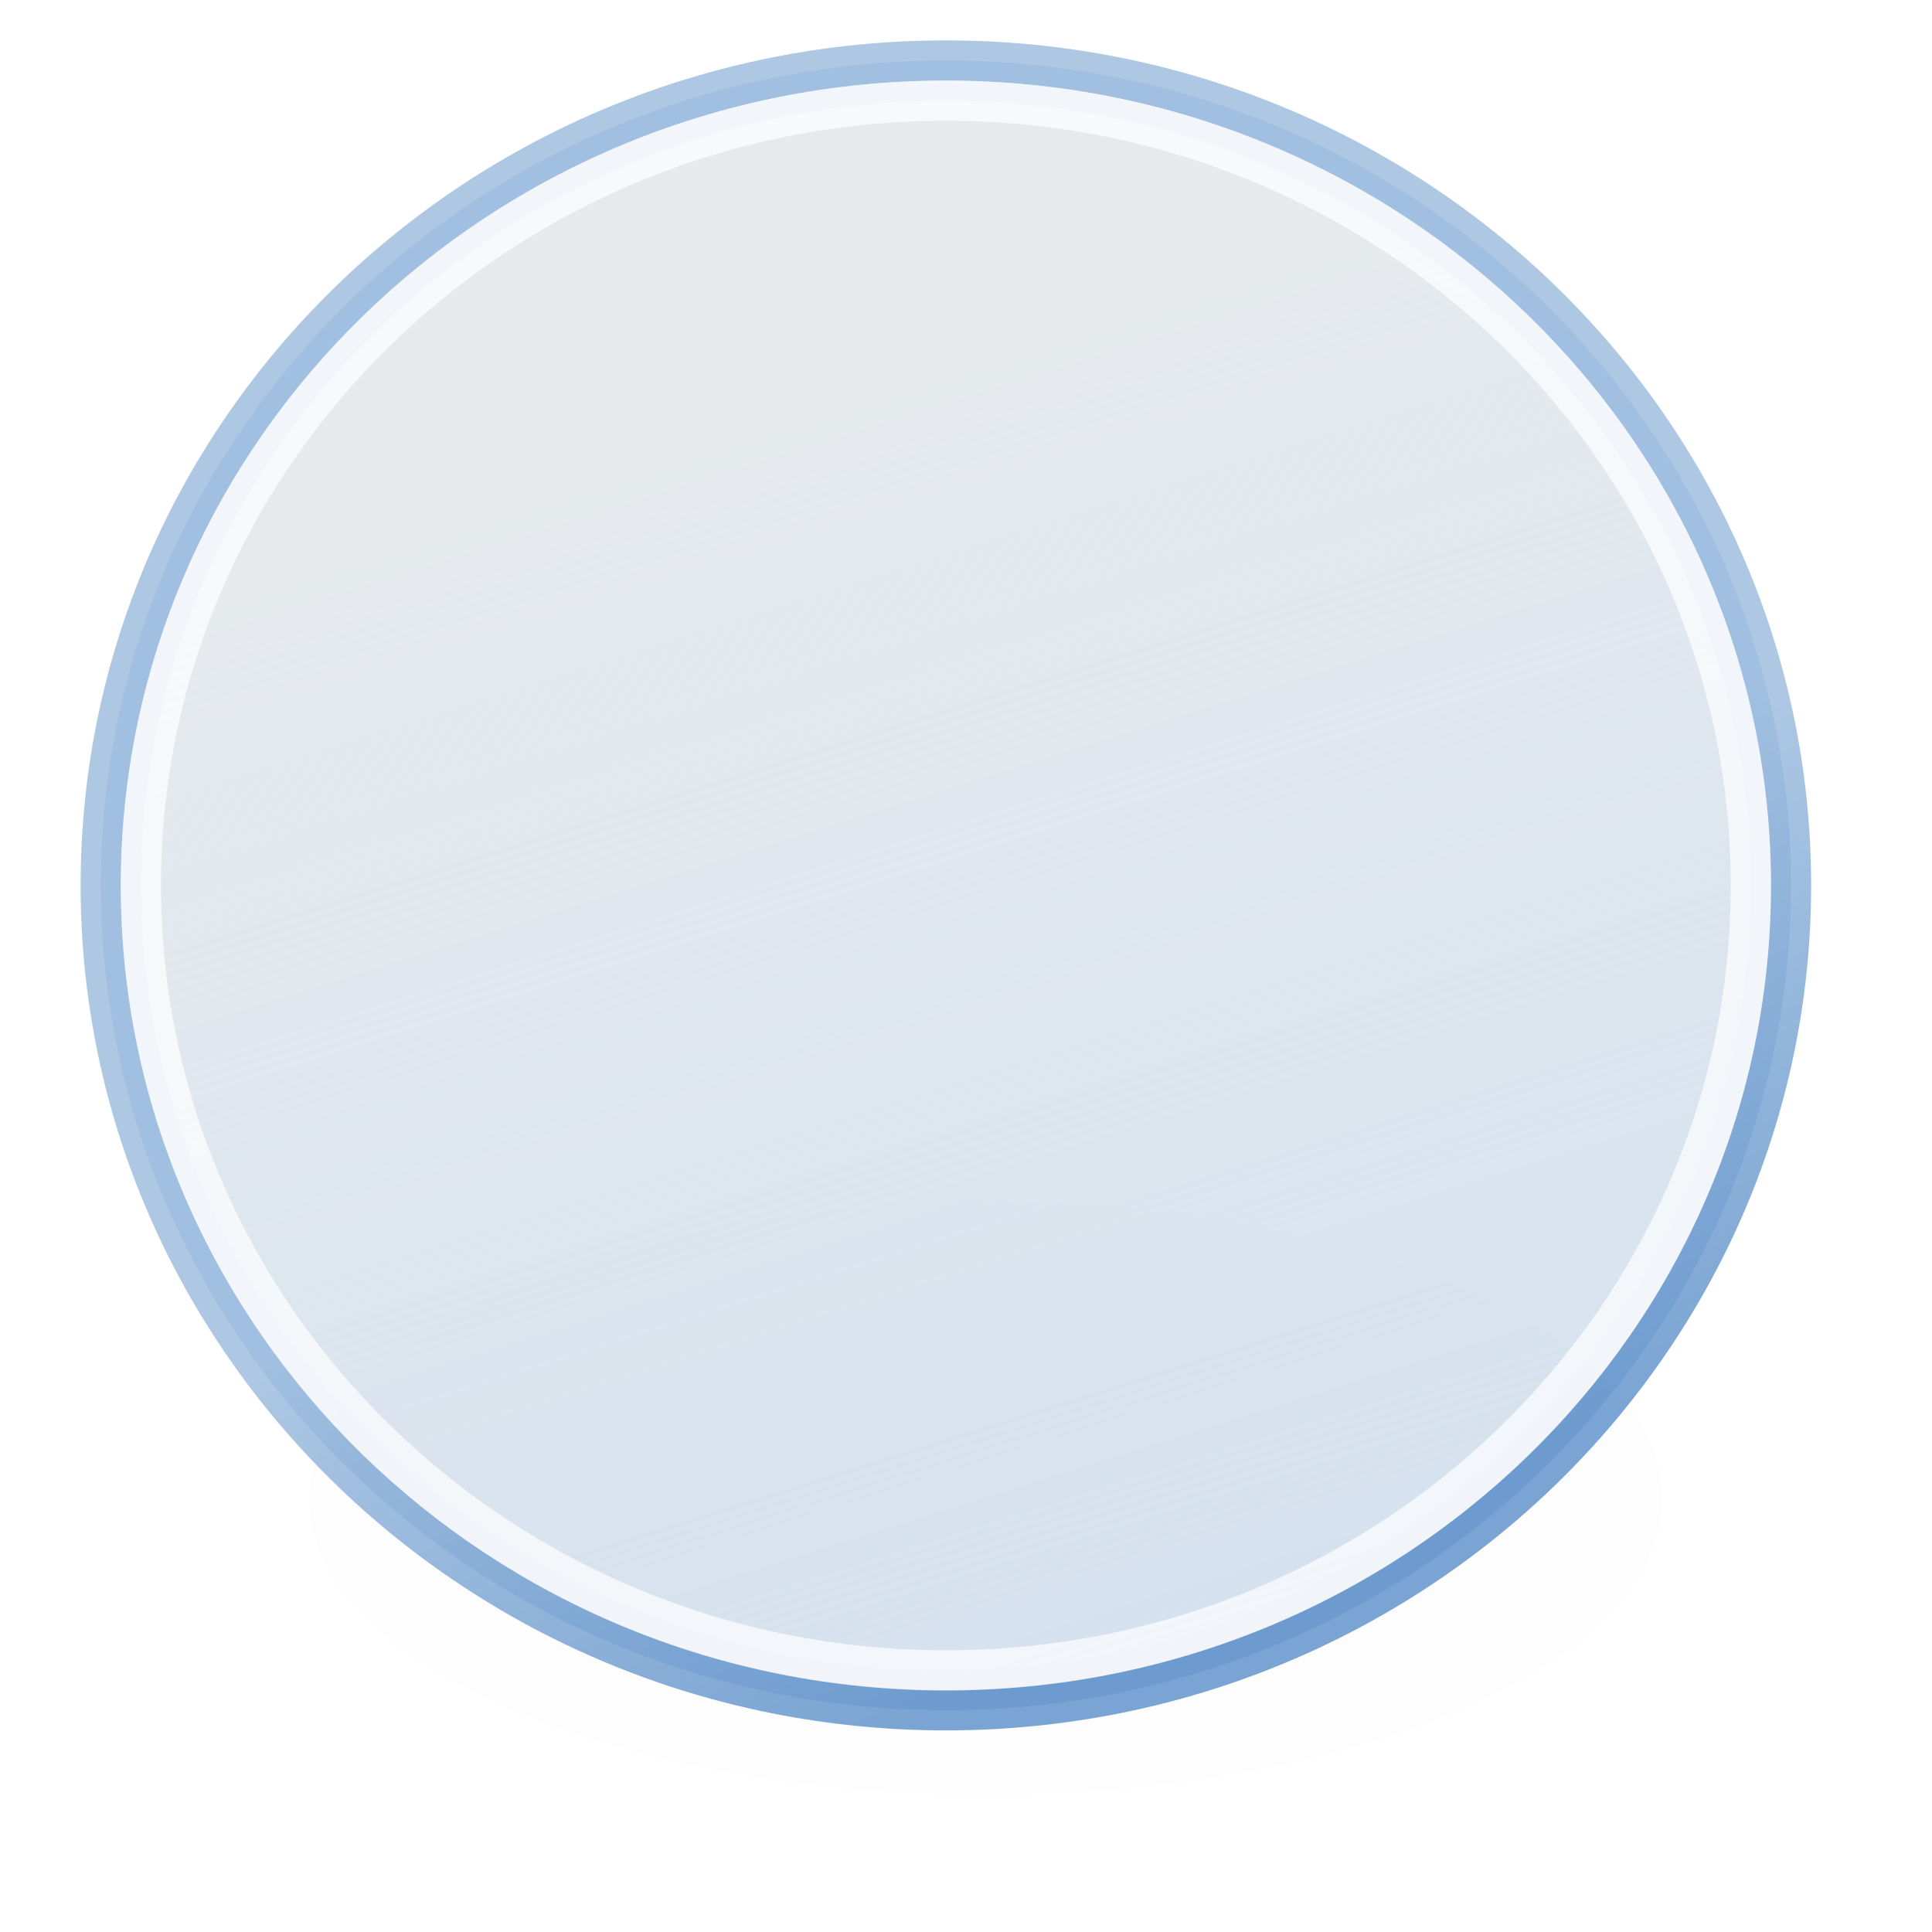
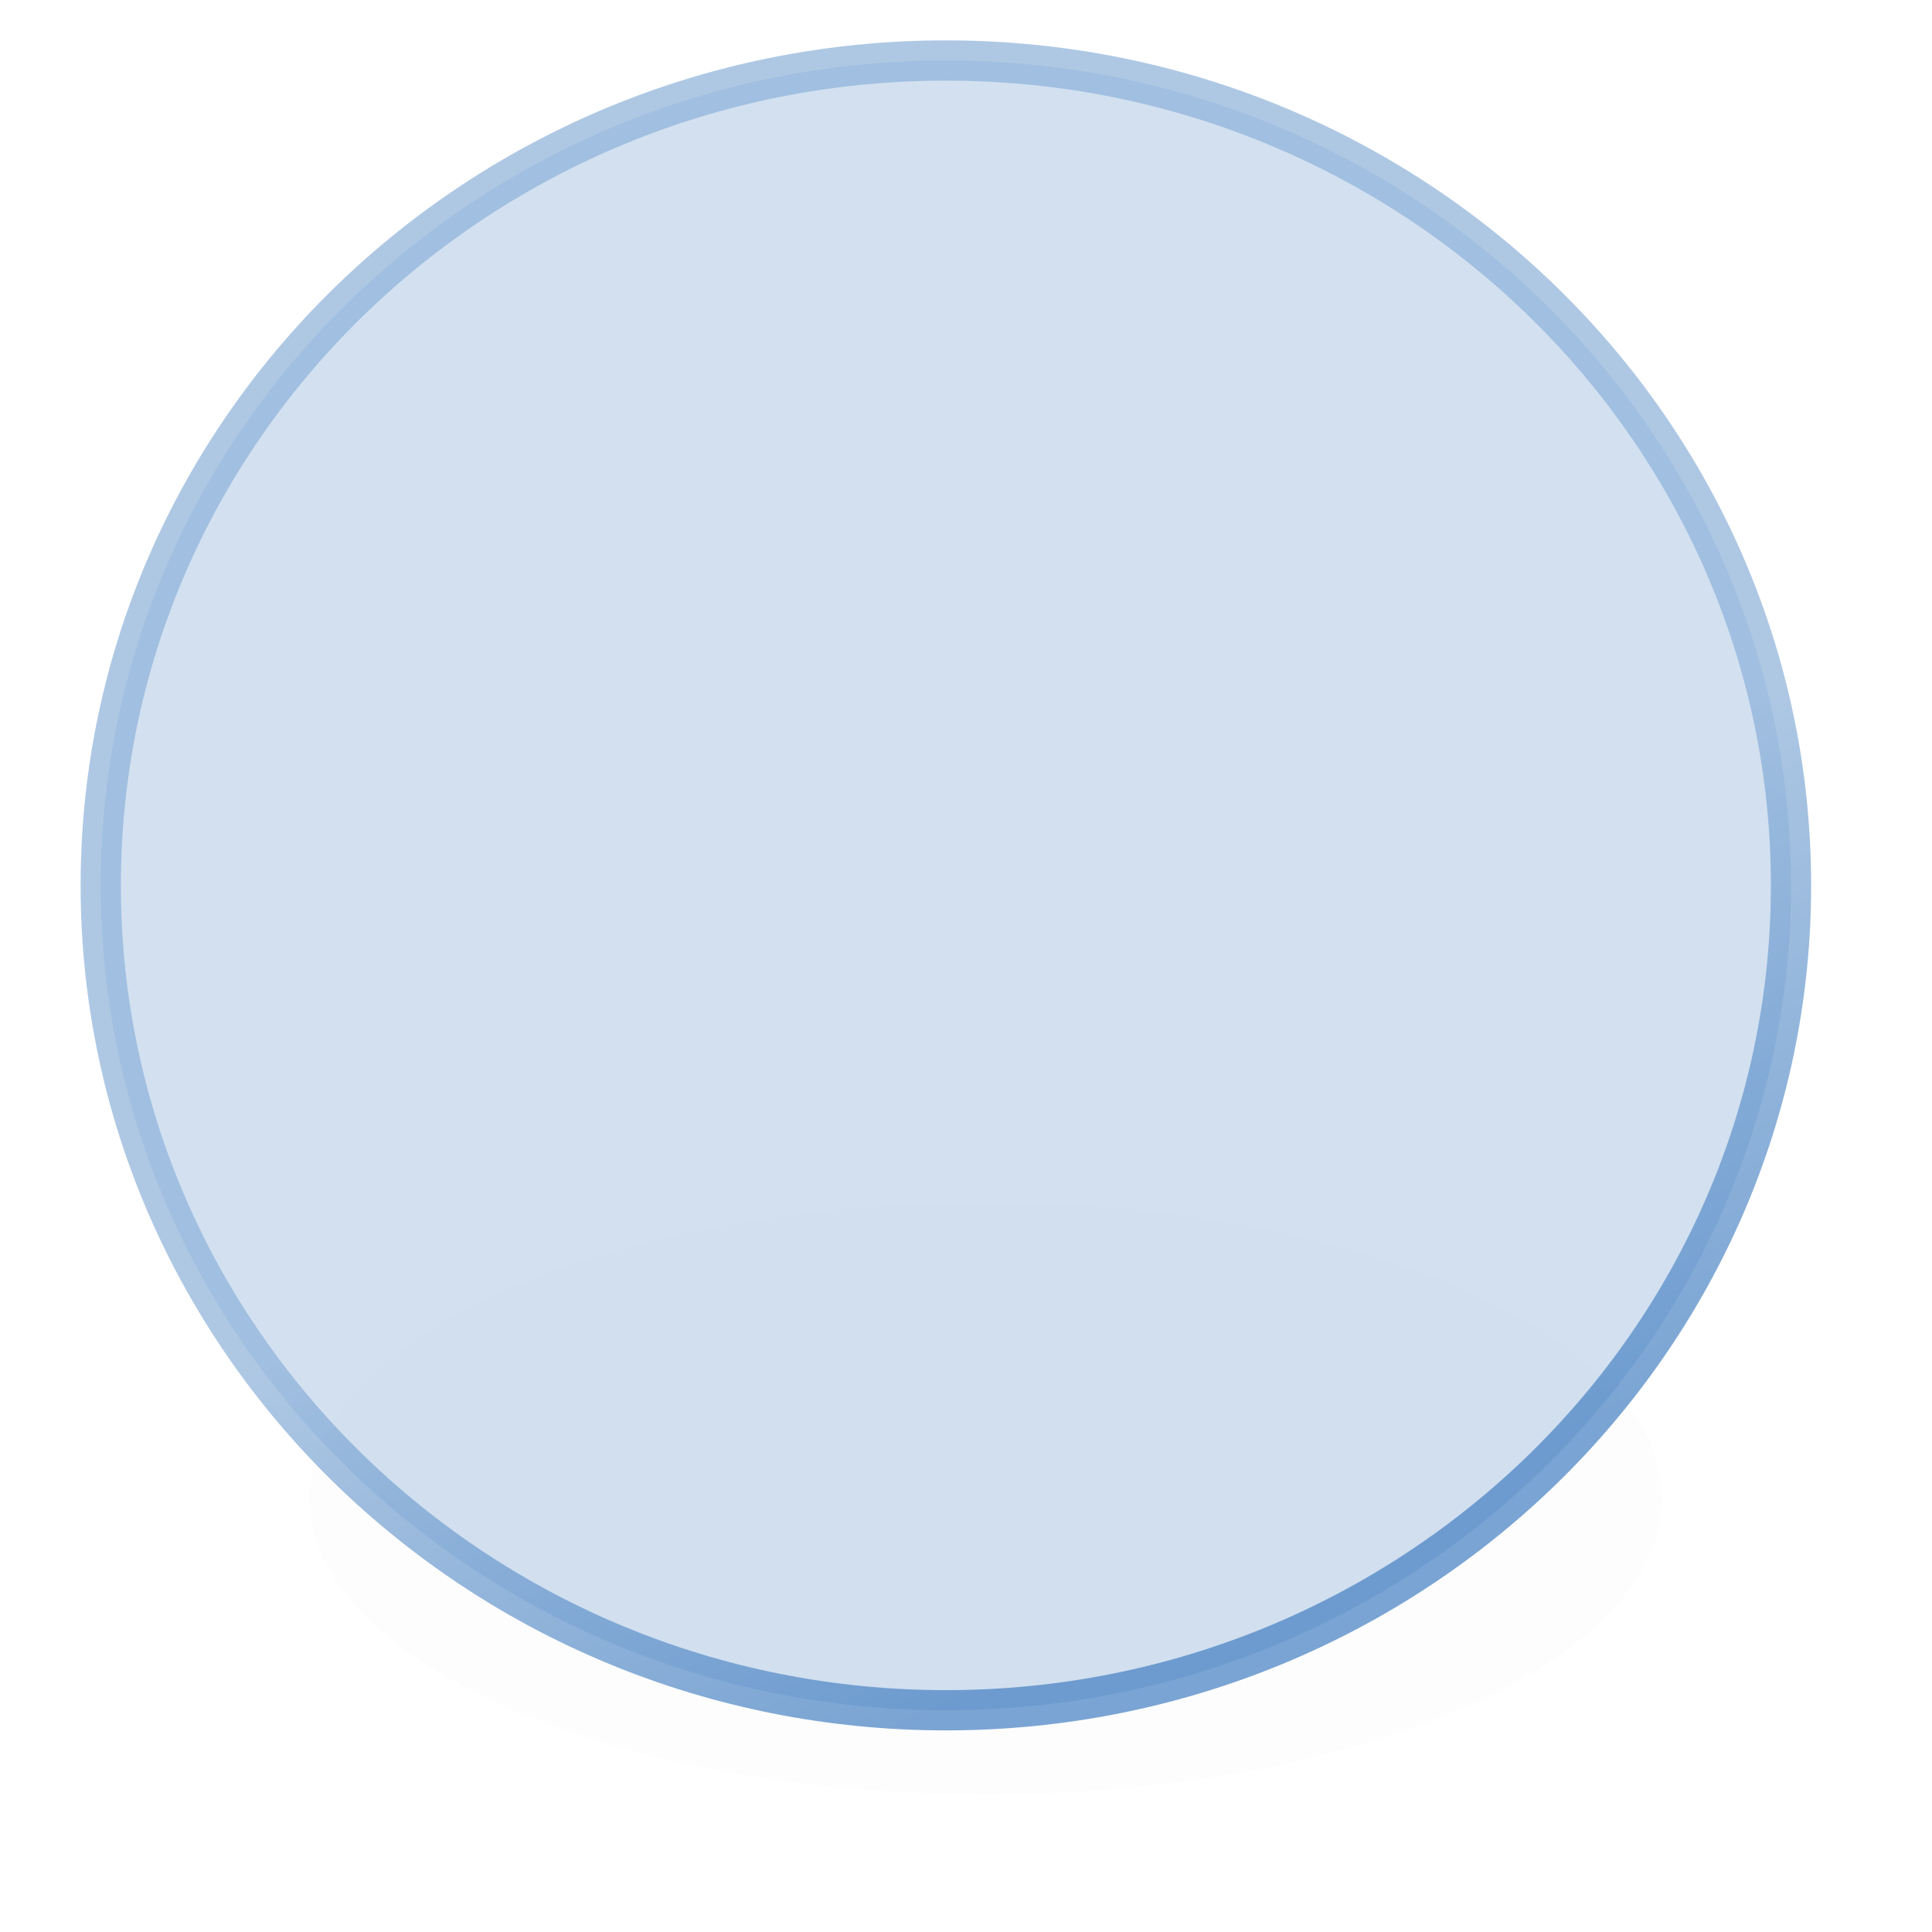
<svg xmlns="http://www.w3.org/2000/svg" xmlns:ns1="http://sodipodi.sourceforge.net/DTD/sodipodi-0.dtd" xmlns:ns2="http://www.inkscape.org/namespaces/inkscape" xmlns:xlink="http://www.w3.org/1999/xlink" width="48" height="48" id="svg1331" ns1:version="0.32" ns2:version="0.46+devel" version="1.0" ns2:export-filename="/home/hbons/GUI/Tango/Gaim Refresh/status/22/away.png" ns2:export-xdpi="90" ns2:export-ydpi="90" ns1:docname="user-invisible.svg" ns2:output_extension="org.inkscape.output.svg.inkscape">
  <defs id="defs1333">
    <linearGradient ns2:collect="always" id="linearGradient9042">
      <stop style="stop-color:#8cb1d9;stop-opacity:1;" offset="0" id="stop9044" />
      <stop style="stop-color:#437fc2;stop-opacity:1" offset="1" id="stop9046" />
    </linearGradient>
    <linearGradient ns2:collect="always" xlink:href="#linearGradient9042" id="linearGradient8451" gradientUnits="userSpaceOnUse" gradientTransform="matrix(3.23,0,0,3.153,-24.955,-25.297)" x1="15.563" y1="16.125" x2="17.5" y2="20.375" />
    <linearGradient ns2:collect="always" xlink:href="#linearGradient3149" id="linearGradient8448" gradientUnits="userSpaceOnUse" gradientTransform="matrix(1.435,0,0,1.4,-2.18,-2.594)" x1="15.498" y1="9.421" x2="24.24" y2="36.603" />
    <filter ns2:collect="always" id="filter10542" x="-0.129" width="1.259" y="-0.296" height="1.591">
      <feGaussianBlur ns2:collect="always" stdDeviation="0.863" id="feGaussianBlur10544" />
    </filter>
    <linearGradient id="linearGradient3149" ns2:collect="always">
      <stop id="stop3151" offset="0" style="stop-color:#eeeeec;stop-opacity:1;" />
      <stop id="stop3153" offset="1" style="stop-color:#eeeeec;stop-opacity:0;" />
    </linearGradient>
  </defs>
  <ns1:namedview id="base" pagecolor="#ffffff" bordercolor="#666666" borderopacity="1.0" ns2:pageopacity="0.0" ns2:pageshadow="2" ns2:zoom="9.8491555" ns2:cx="30.941526" ns2:cy="10.42067" ns2:current-layer="layer1" showgrid="true" ns2:grid-bbox="true" ns2:document-units="px" fill="#729fcf" ns2:window-width="1434" ns2:window-height="844" ns2:window-x="244" ns2:window-y="78" width="32px" height="32px">
    <ns2:grid type="xygrid" id="grid5525" visible="true" enabled="true" />
  </ns1:namedview>
  <g id="layer1" ns2:label="Layer 1" ns2:groupmode="layer">
-     <rect ns2:label="48x48" y="-1" x="-1" height="48" width="48" id="rect8305" style="opacity:0;fill:#babdb6;fill-opacity:1;fill-rule:nonzero;stroke:none;stroke-width:2;marker:none;marker-start:none;marker-mid:none;marker-end:none;visibility:visible;display:inline;overflow:visible;enable-background:accumulate" />
    <path style="opacity:0.1;fill:#2e3436;fill-opacity:1;fill-rule:evenodd;stroke:none;stroke-width:1;stroke-miterlimit:4;stroke-opacity:1;display:inline;filter:url(#filter10542);enable-background:new" d="M 52,144.5 C 52,146.432 48.416,148 44,148 C 39.584,148 36,146.432 36,144.5 C 36,142.568 39.584,141 44,141 C 48.416,141 52,142.568 52,144.5 z" id="path8321" transform="matrix(2.1,0,0,2.1,-67.912,-266.223)" />
    <path id="path8432" d="M 44.497,21.997 C 44.497,33.31 35.09,42.491 23.5,42.491 C 11.91,42.491 2.503,33.31 2.503,21.997 C 2.503,10.684 11.91,1.503 23.5,1.503 C 35.09,1.503 44.497,10.684 44.497,21.997 z" style="opacity:0.7;fill:#c0d4ea;fill-opacity:1;fill-rule:evenodd;stroke:url(#linearGradient8451);stroke-width:1;stroke-miterlimit:4;stroke-opacity:1;display:inline;enable-background:new" />
-     <path id="path8434" d="M 43.5,22 C 43.5,32.764 34.54,41.5 23.5,41.5 C 12.46,41.5 3.5,32.764 3.5,22 C 3.5,11.236 12.46,2.5 23.5,2.5 C 34.54,2.5 43.5,11.236 43.5,22 z" style="opacity:0.7;fill:url(#linearGradient8448);fill-opacity:1;fill-rule:evenodd;stroke:#ffffff;stroke-width:1;stroke-miterlimit:4;stroke-opacity:1;display:inline;enable-background:new" />
  </g>
</svg>